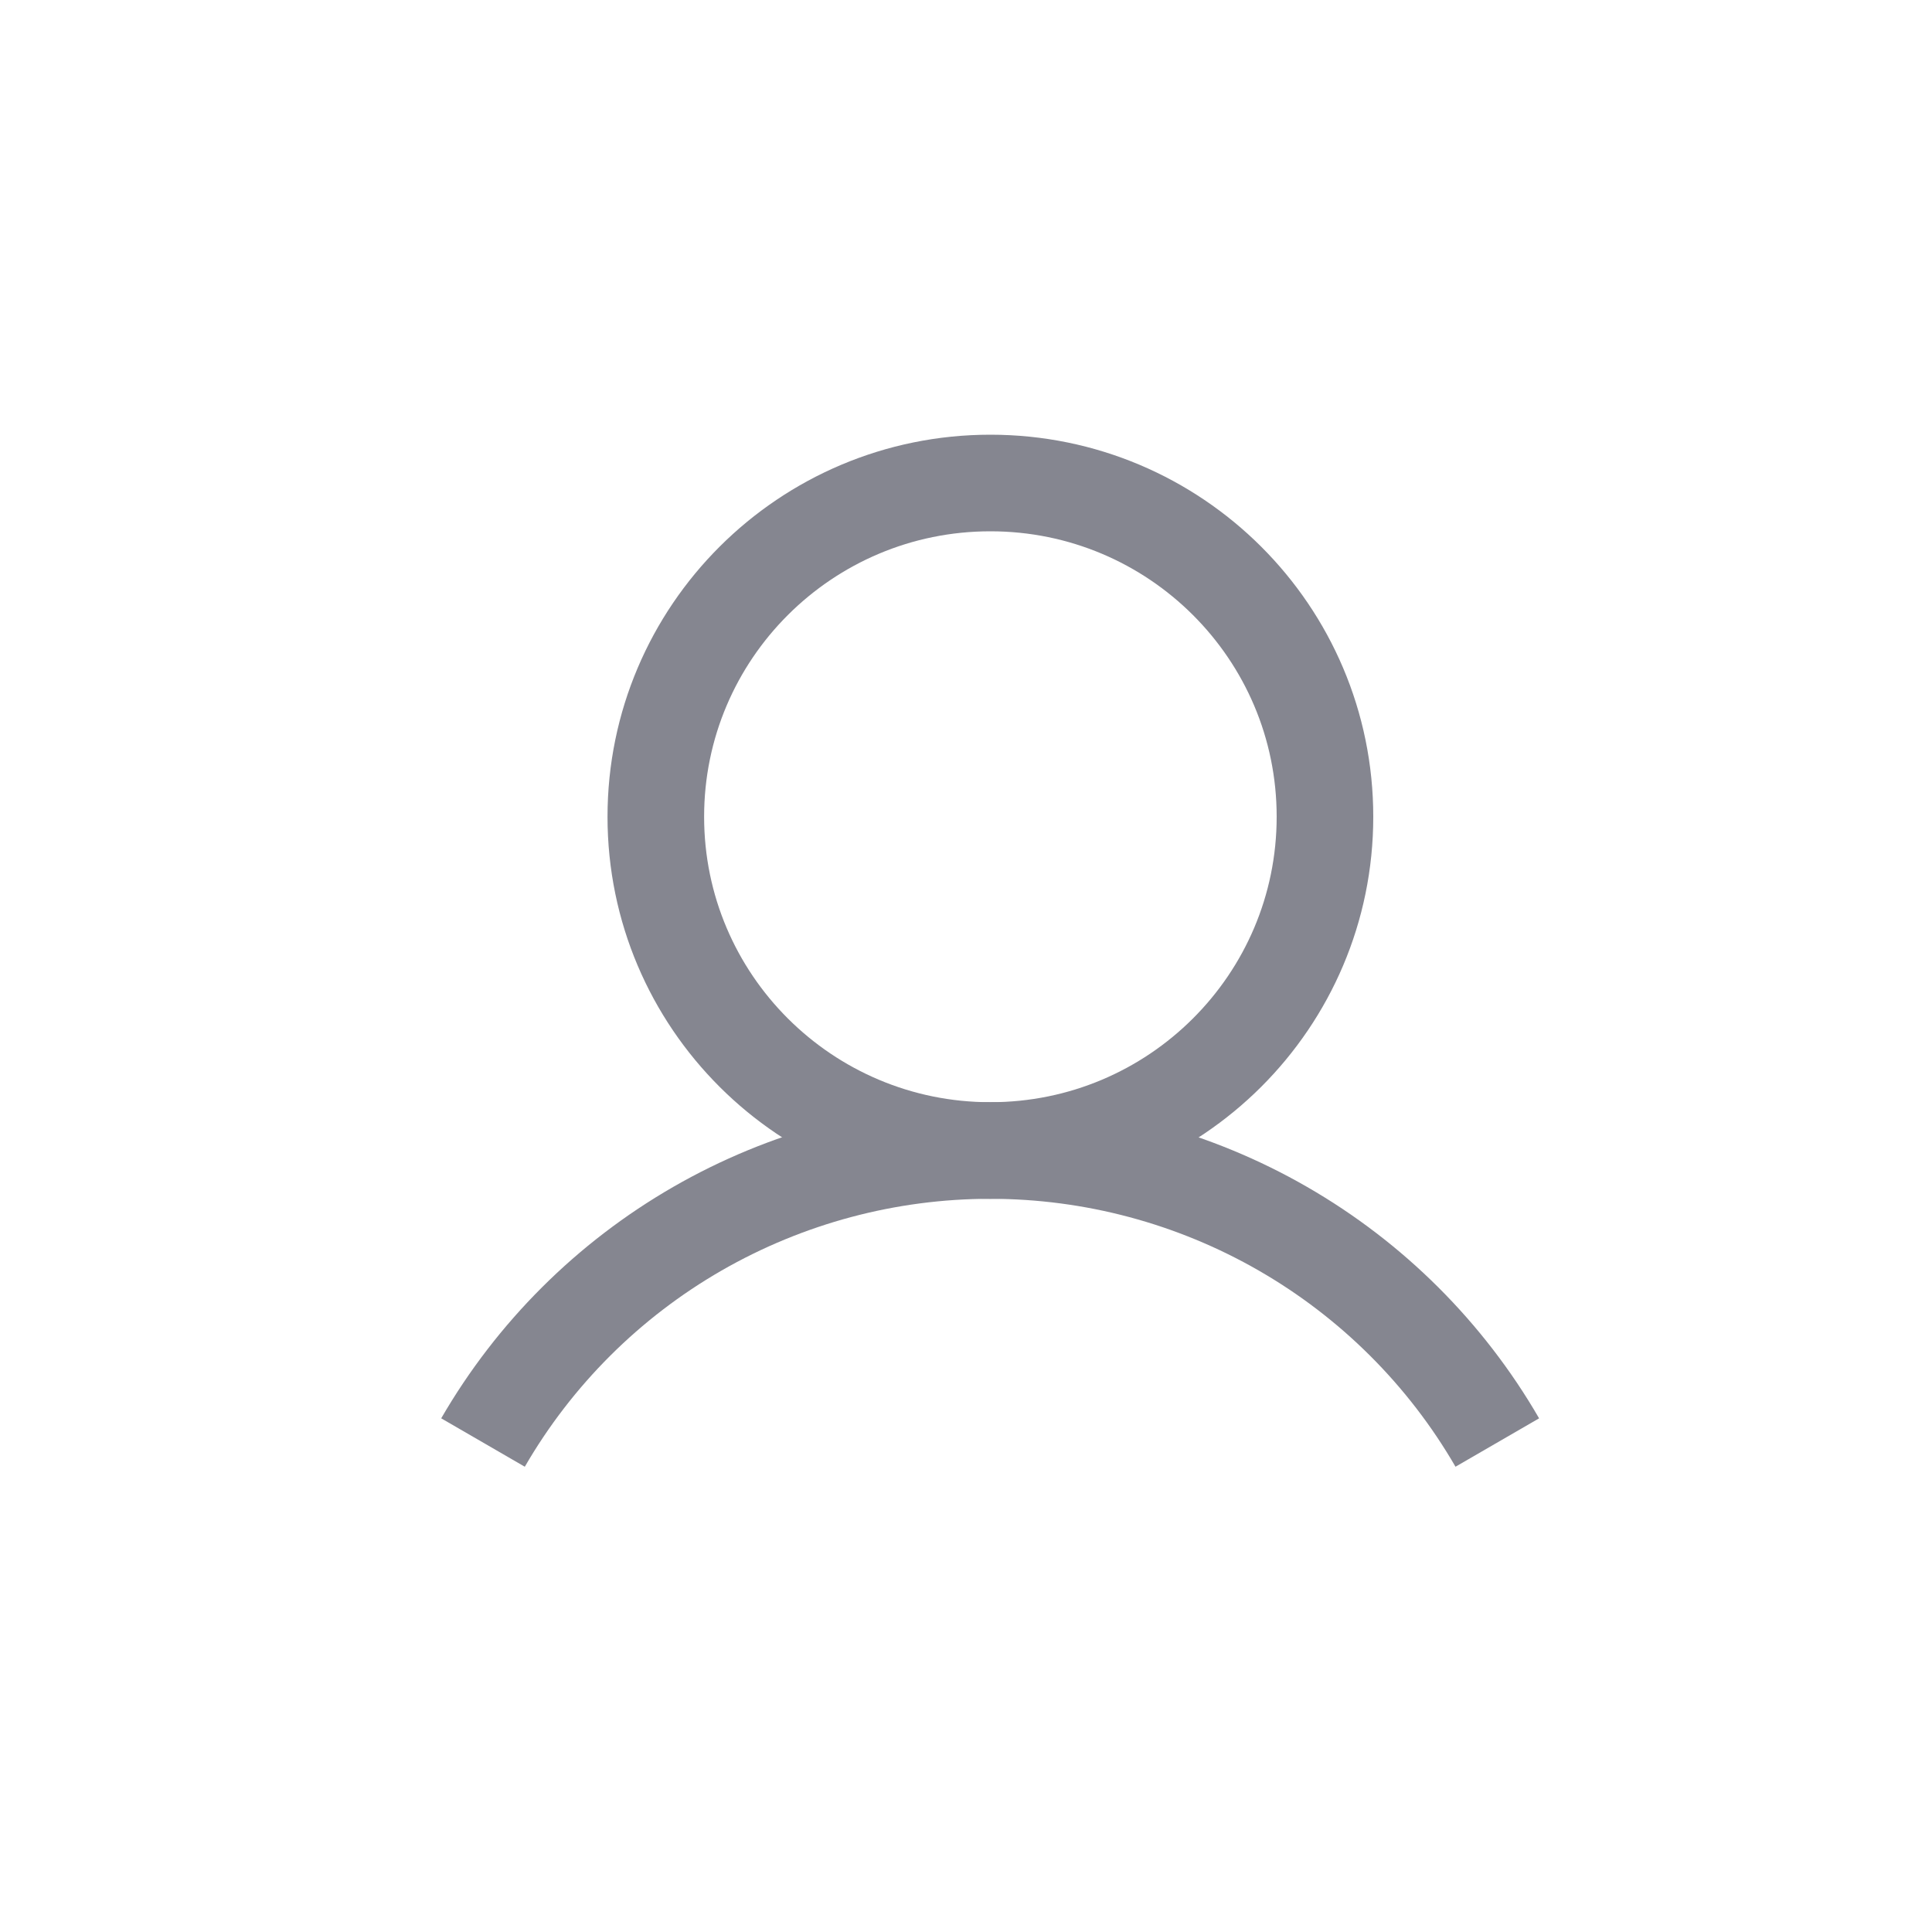
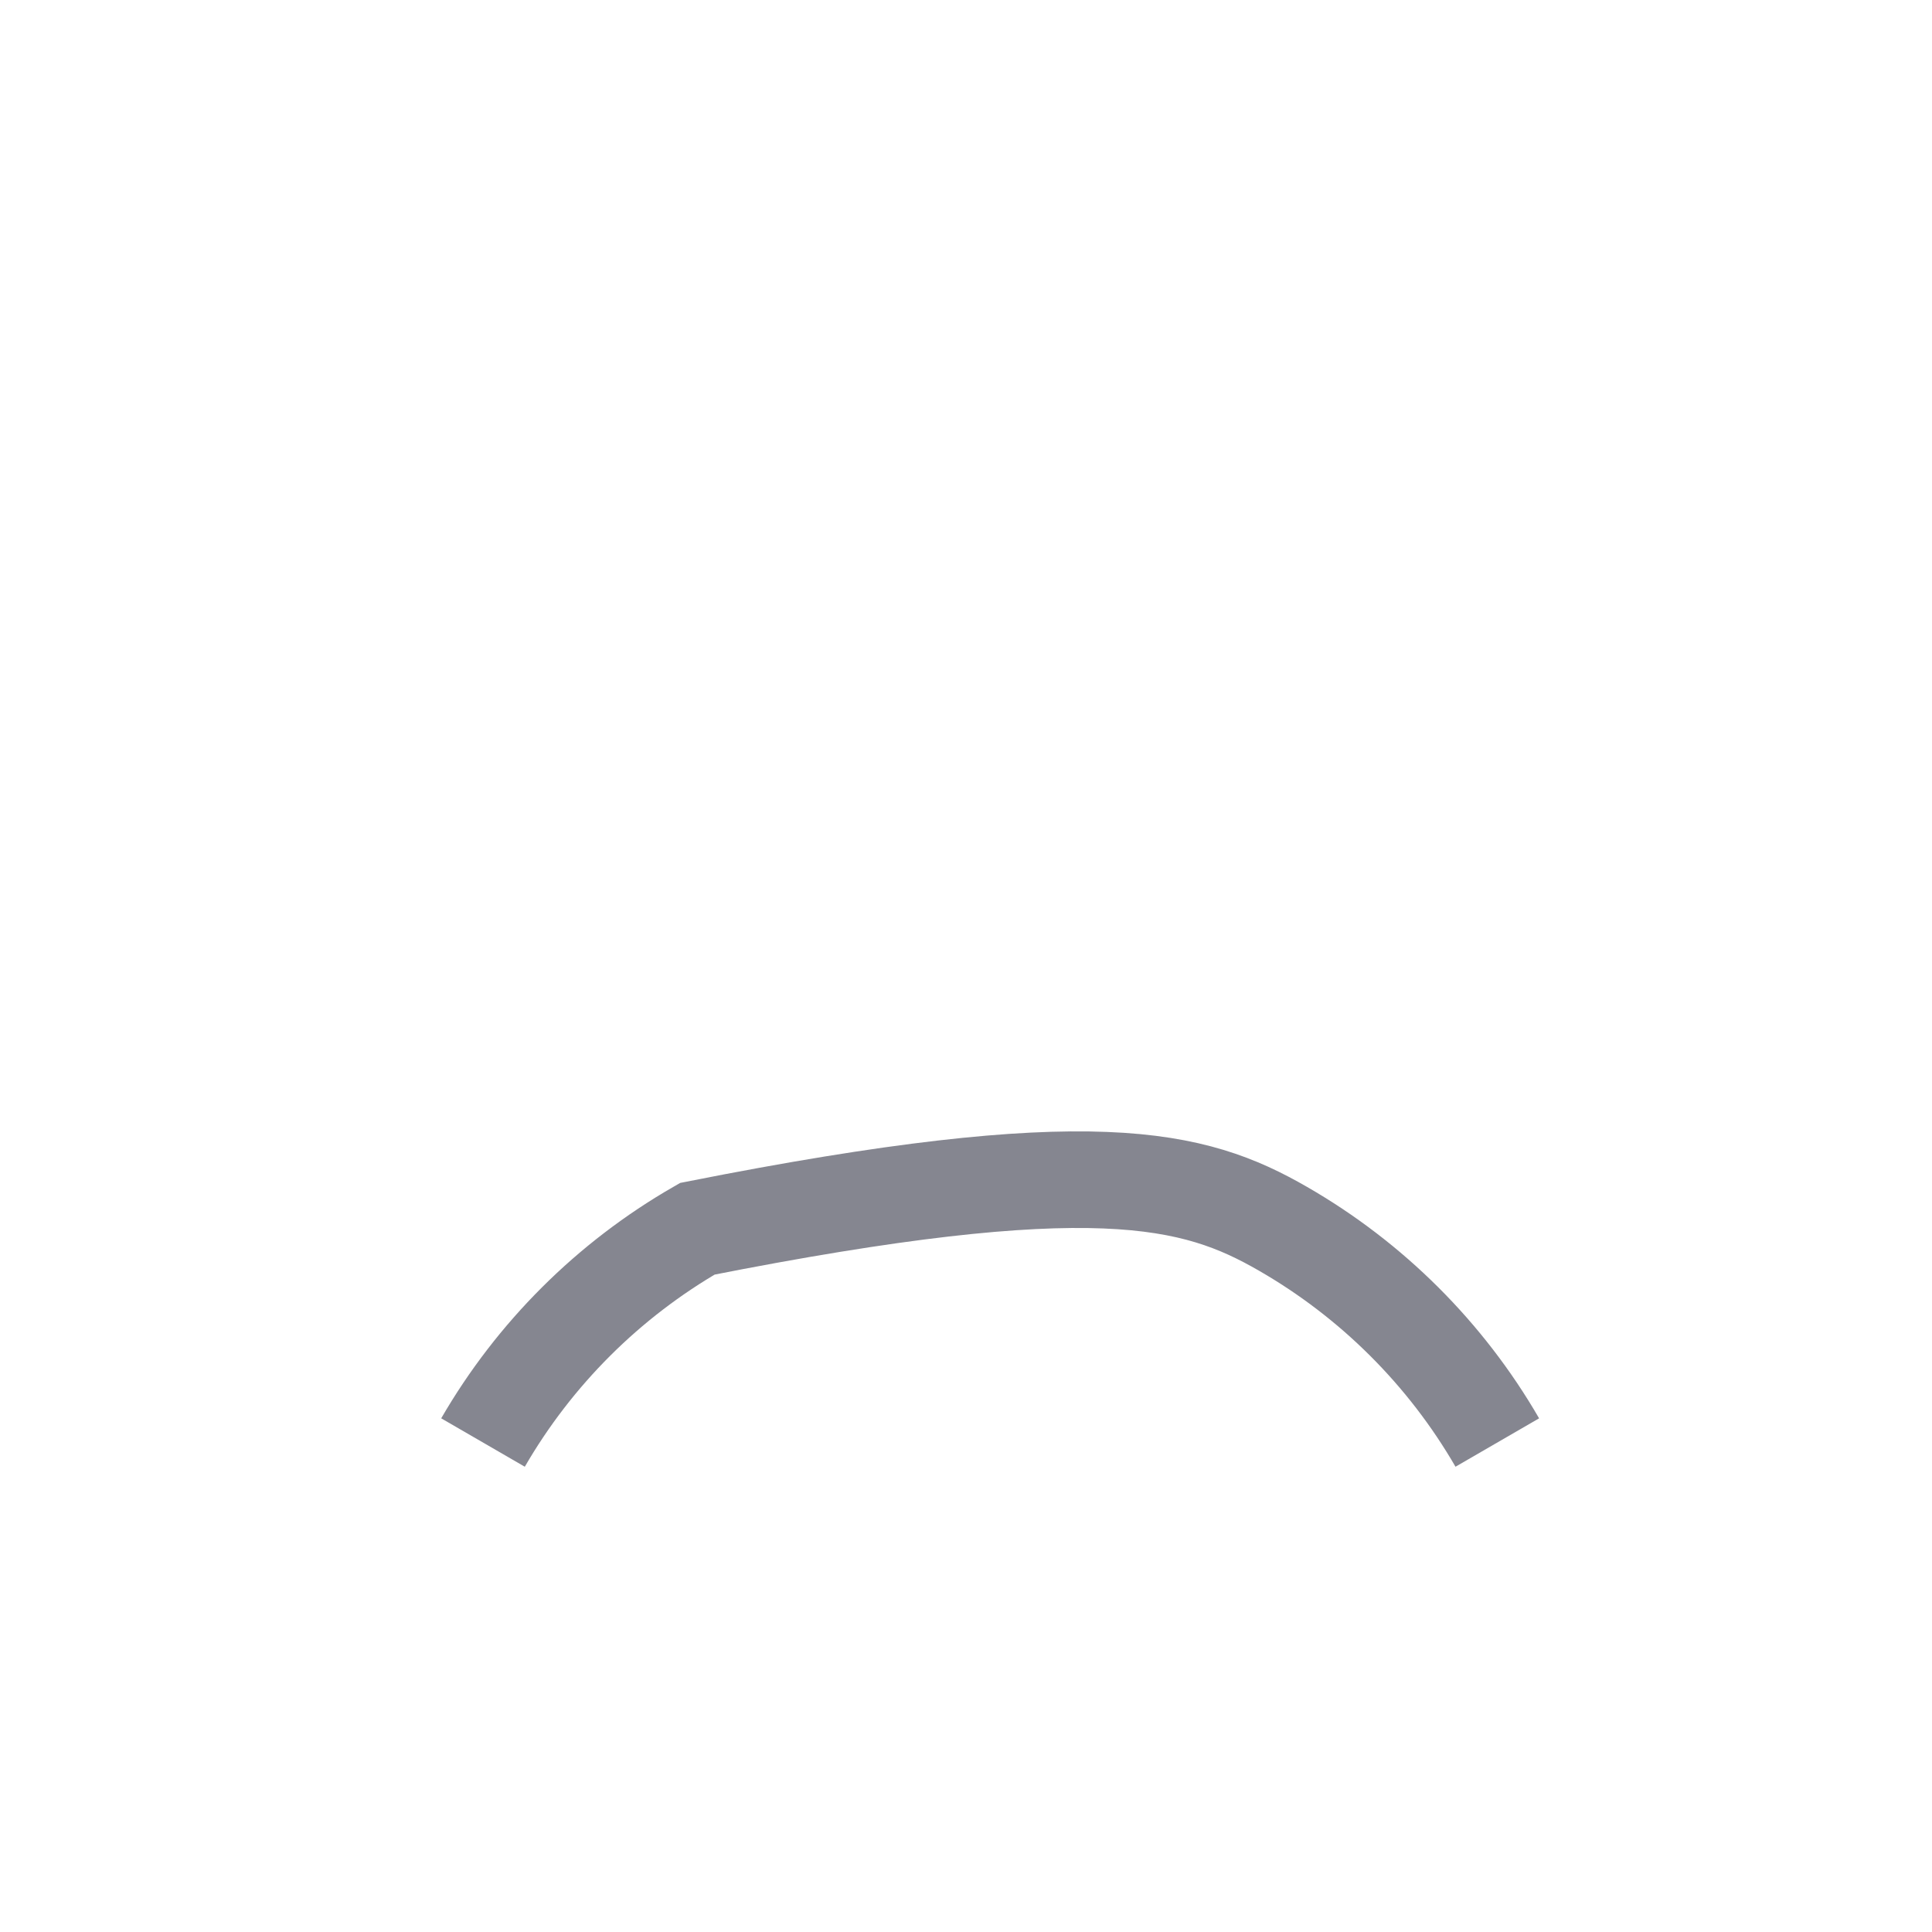
<svg xmlns="http://www.w3.org/2000/svg" width="40" height="40" viewBox="0 0 40 40" fill="none">
-   <path d="M20.505 23.82C24.331 23.82 27.432 20.726 27.432 16.91C27.432 13.094 24.331 10 20.505 10C16.68 10 13.578 13.094 13.578 16.91C13.578 20.726 16.68 23.82 20.505 23.82Z" stroke="#858690" stroke-width="2" />
-   <path d="M10 29.866C11.065 28.027 12.595 26.501 14.438 25.44C16.282 24.379 18.372 23.82 20.5 23.82C22.628 23.82 24.719 24.379 26.562 25.44C28.405 26.501 29.936 28.028 31 29.866" stroke="#858690" stroke-width="2" />
+   <path d="M10 29.866C11.065 28.027 12.595 26.501 14.438 25.44C22.628 23.82 24.719 24.379 26.562 25.44C28.405 26.501 29.936 28.028 31 29.866" stroke="#858690" stroke-width="2" />
</svg>